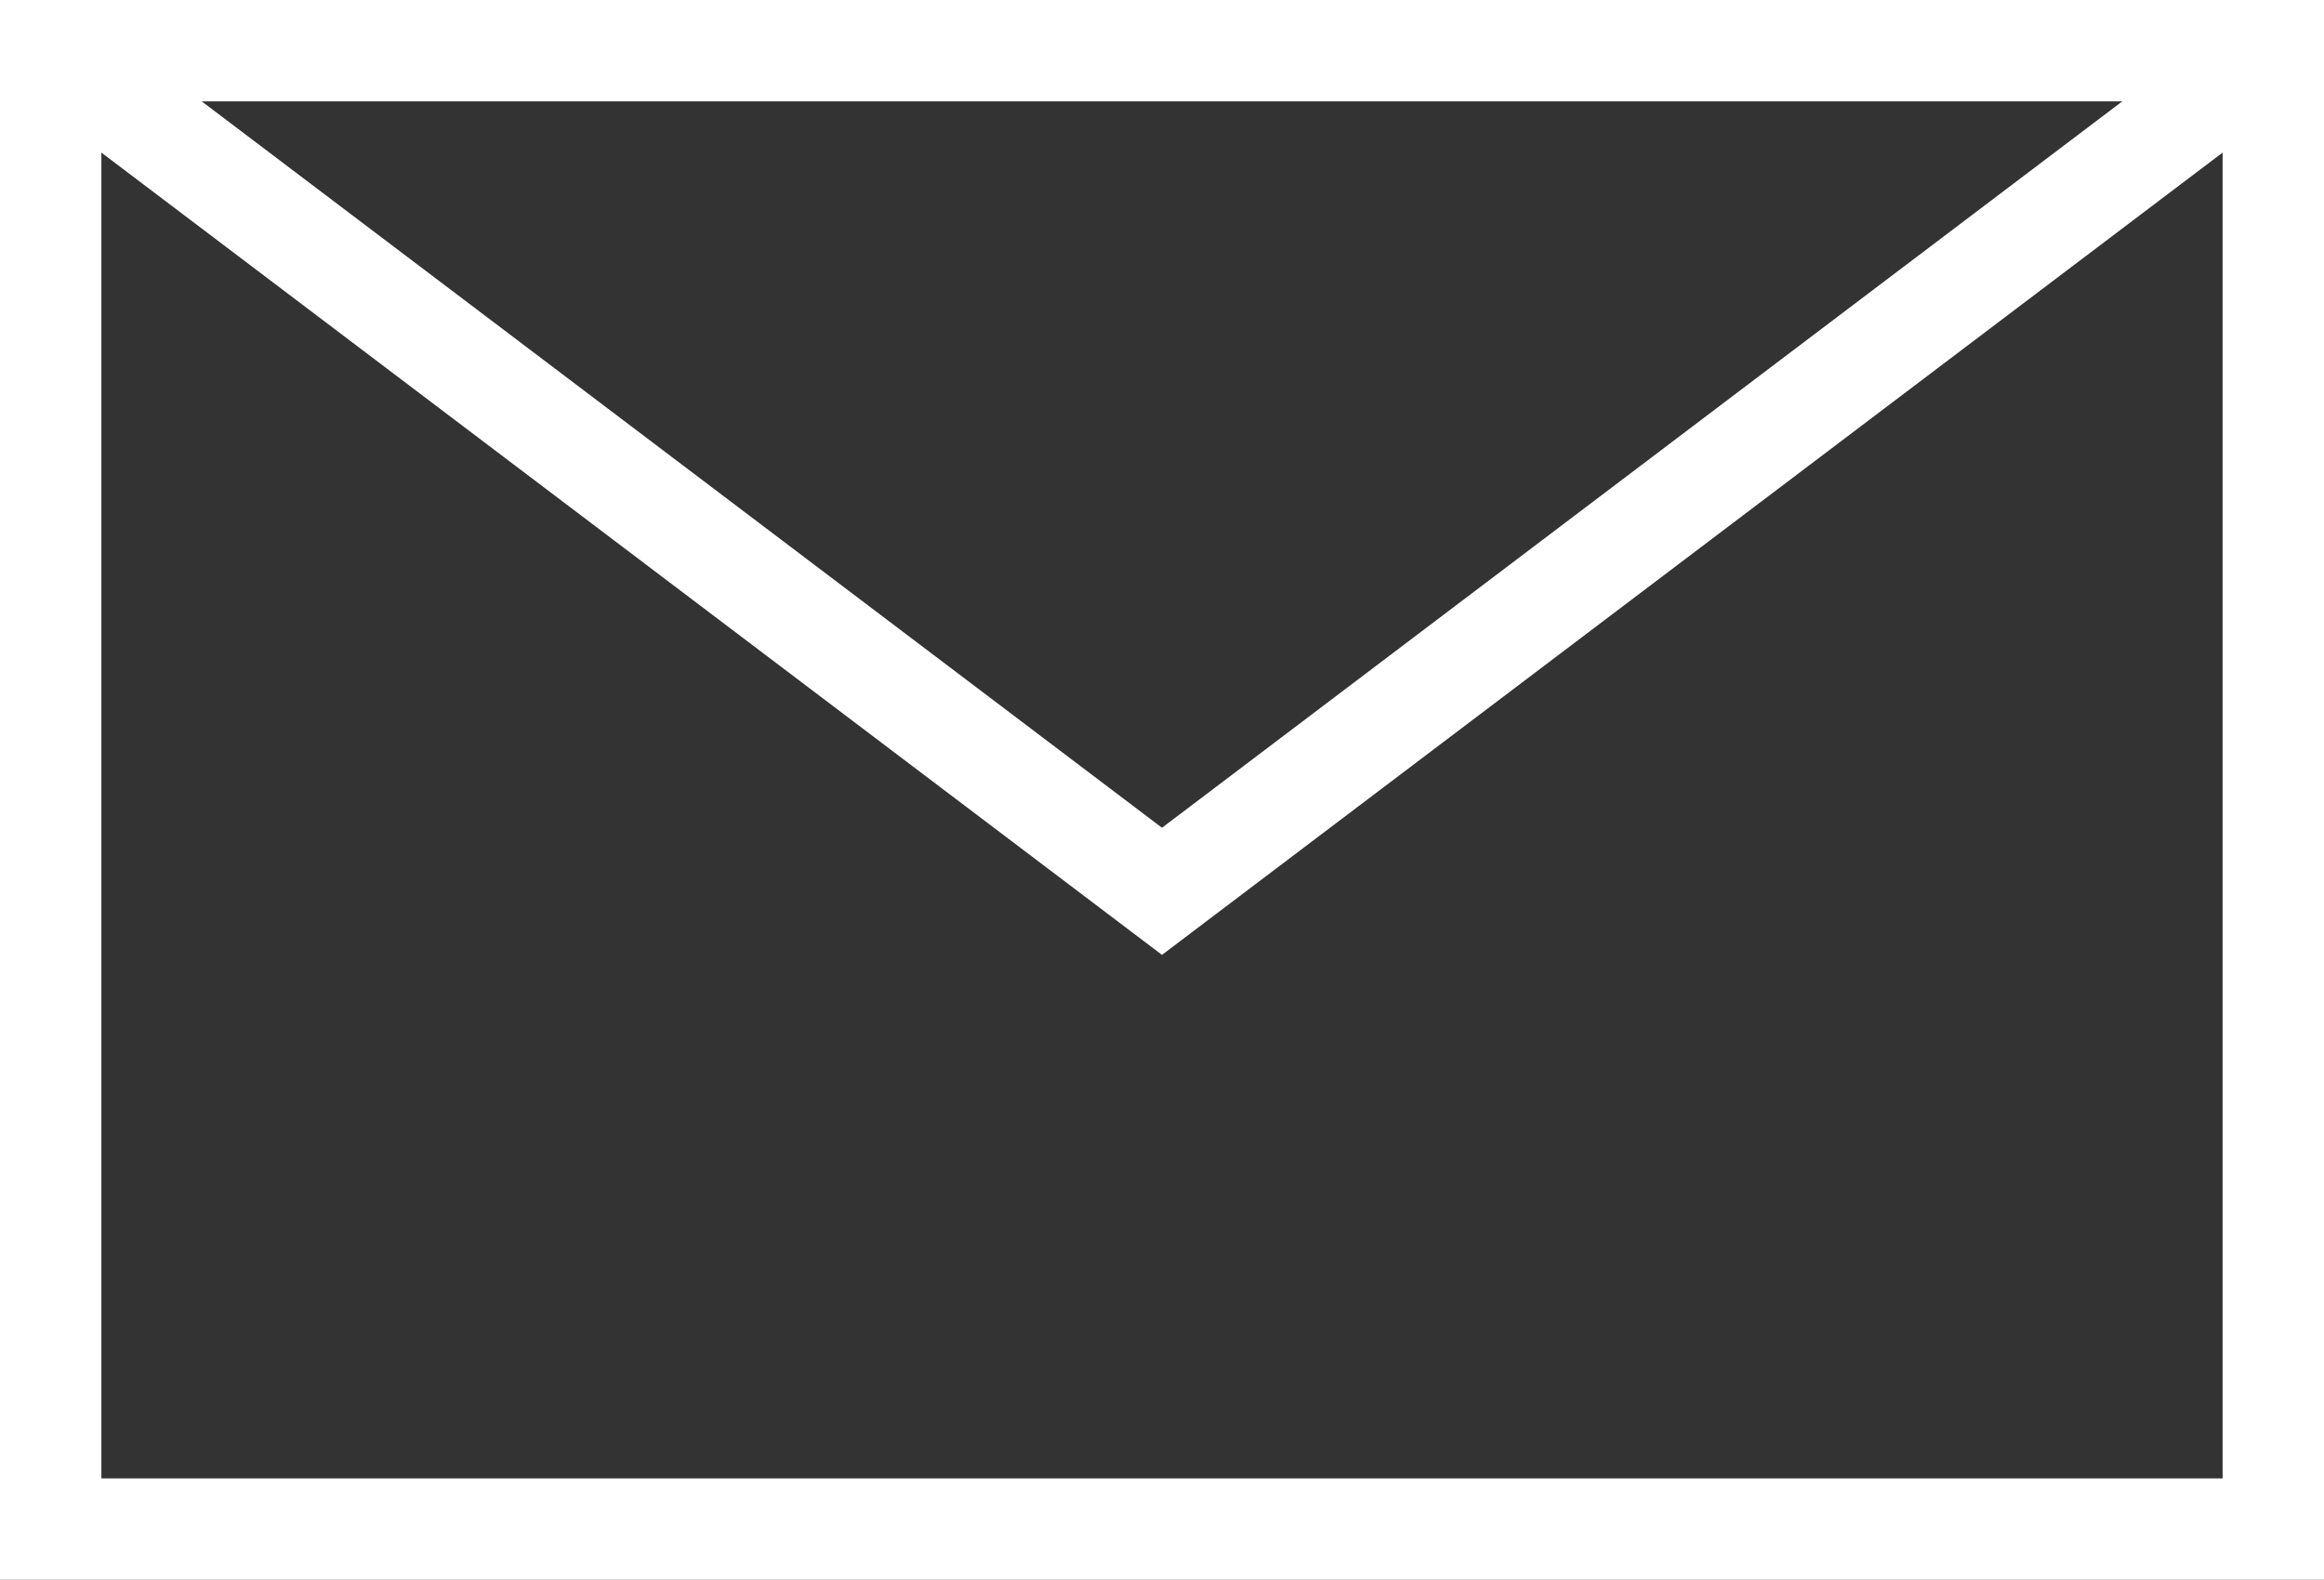
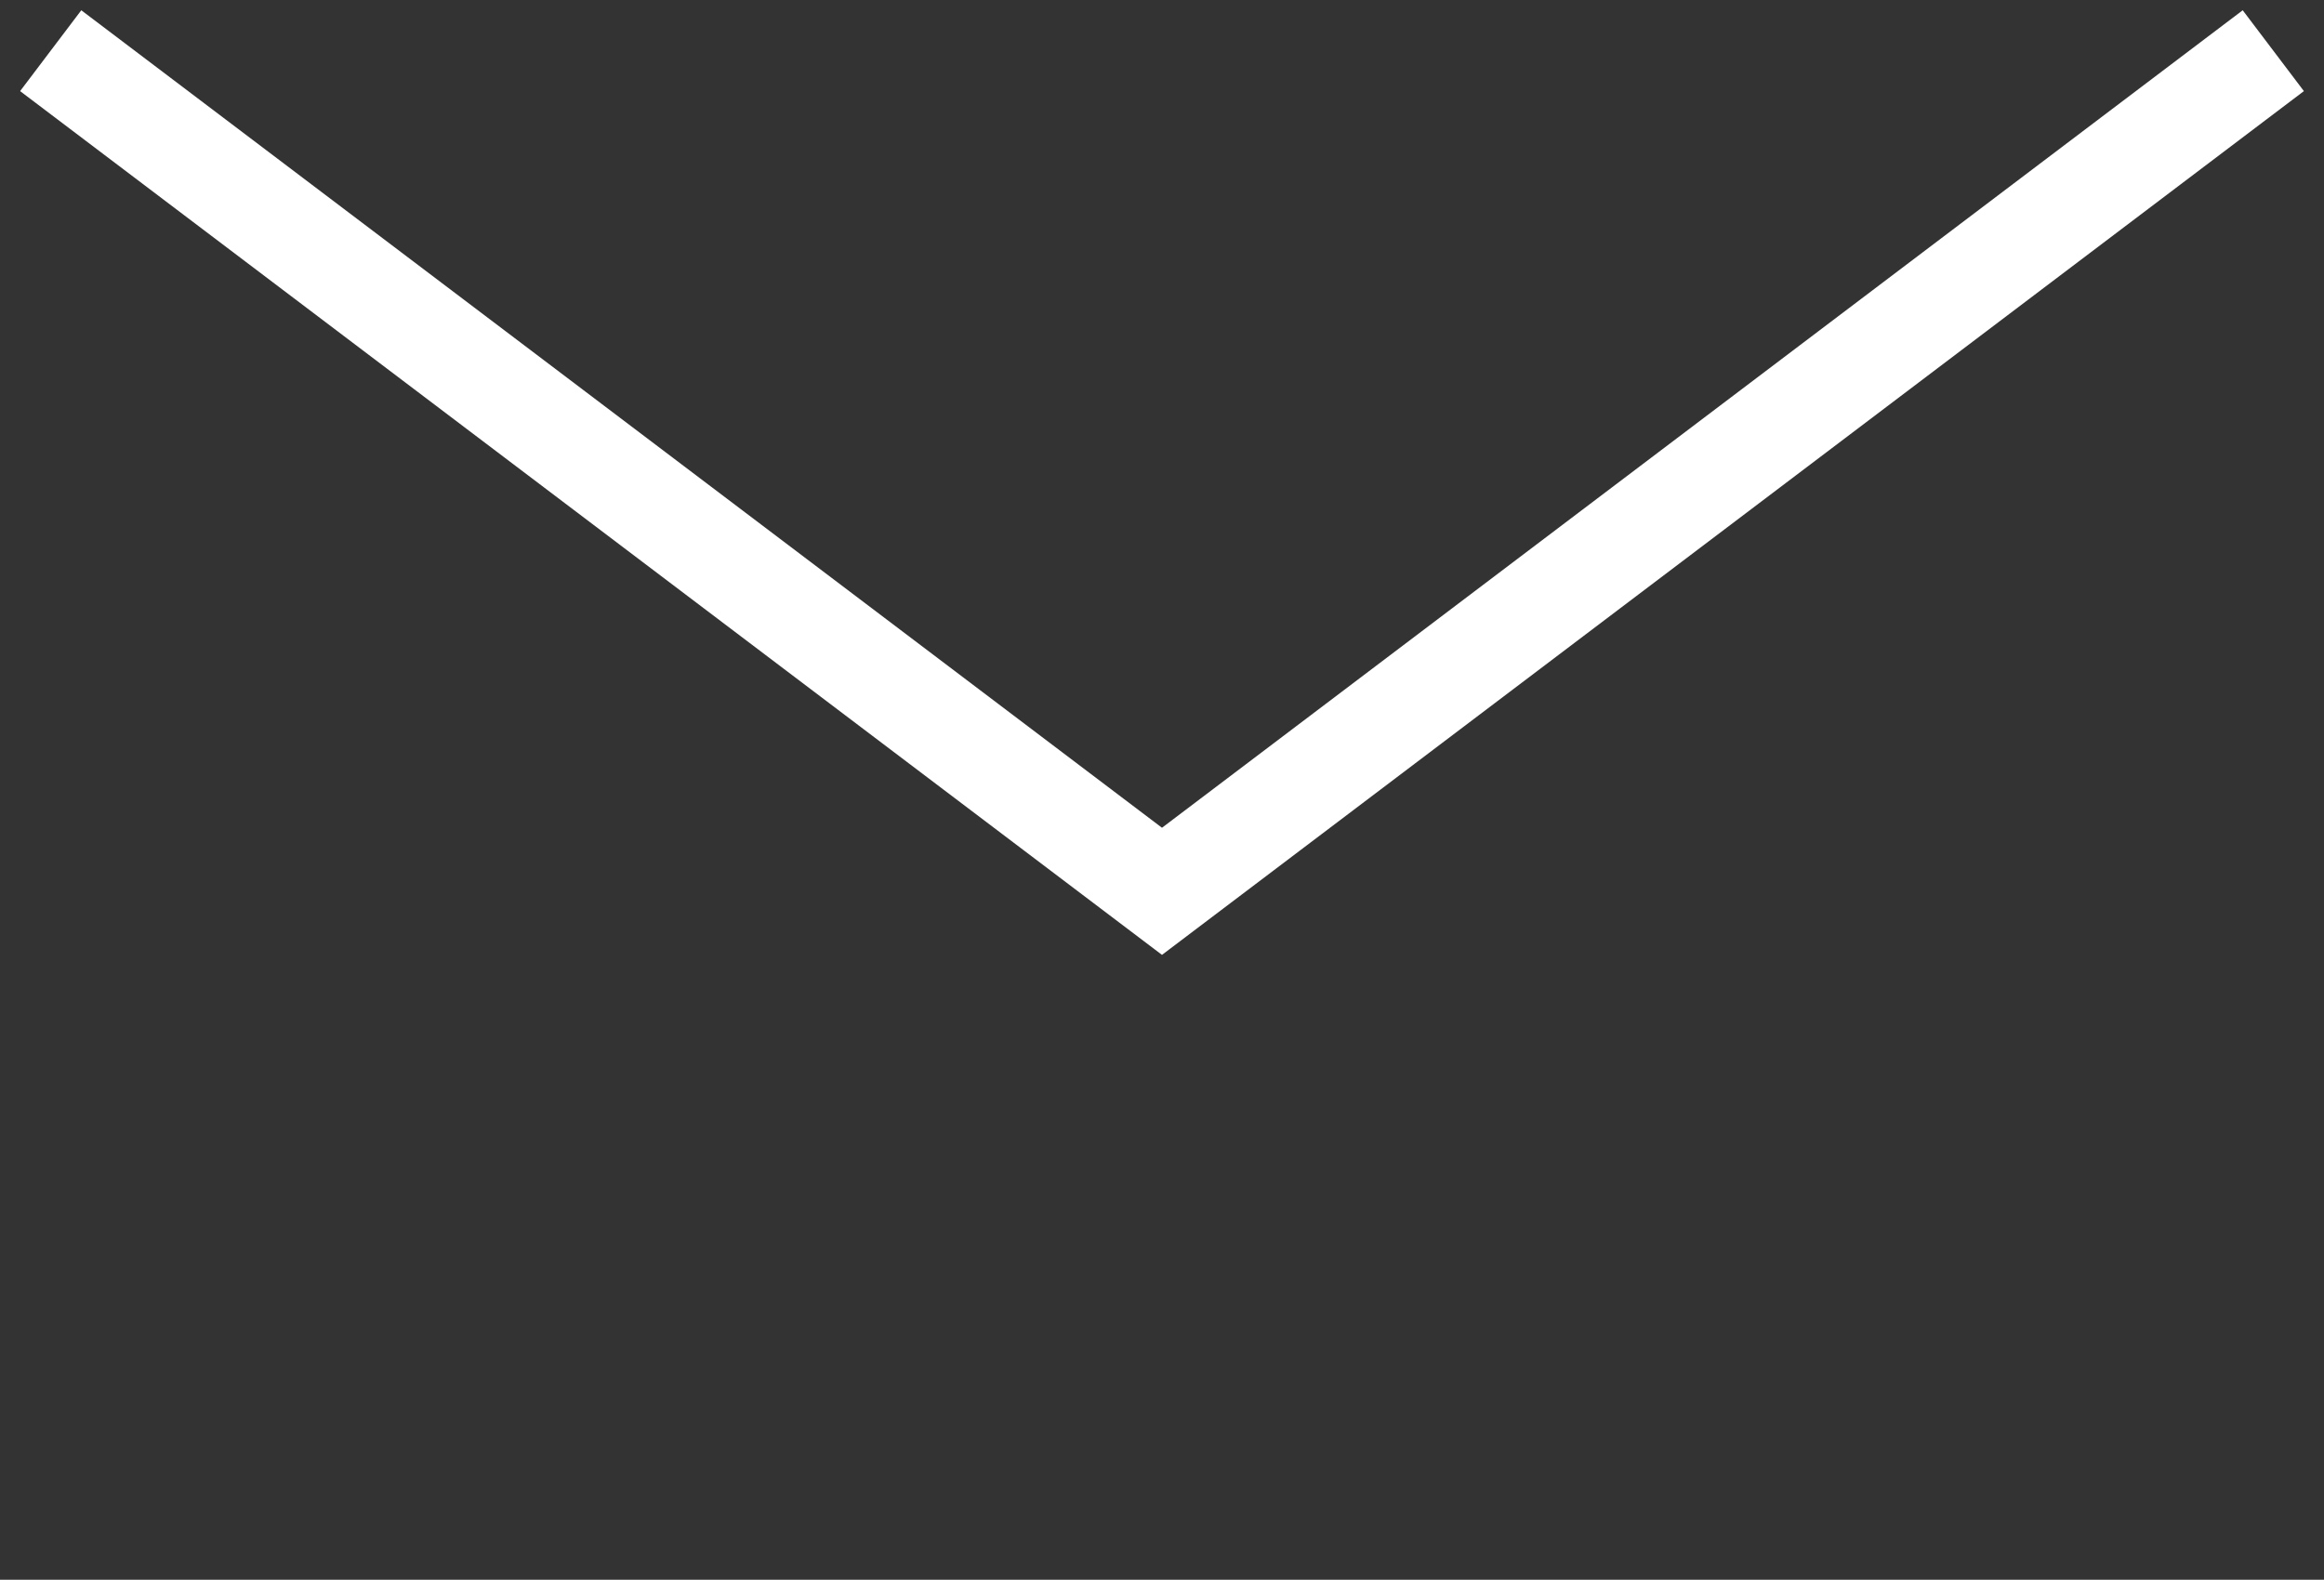
<svg xmlns="http://www.w3.org/2000/svg" id="Mail" viewBox="0 0 114.603 77.918">
  <rect x="0" y="0" width="114.603" height="77.918" fill="#333333" stroke="none" />
  <title>Franz_Schmidt_Kontakt_Icon</title>
-   <rect x="2.5" y="2.5" width="109.603" height="72.918" style="fill:none;stroke:#fff;stroke-miterlimit:10;stroke-width:5px" />
  <polyline points="2.5 2.5 57.301 43.962 112.103 2.5" style="fill:none;stroke:#fff;stroke-miterlimit:10;stroke-width:5px" />
</svg>